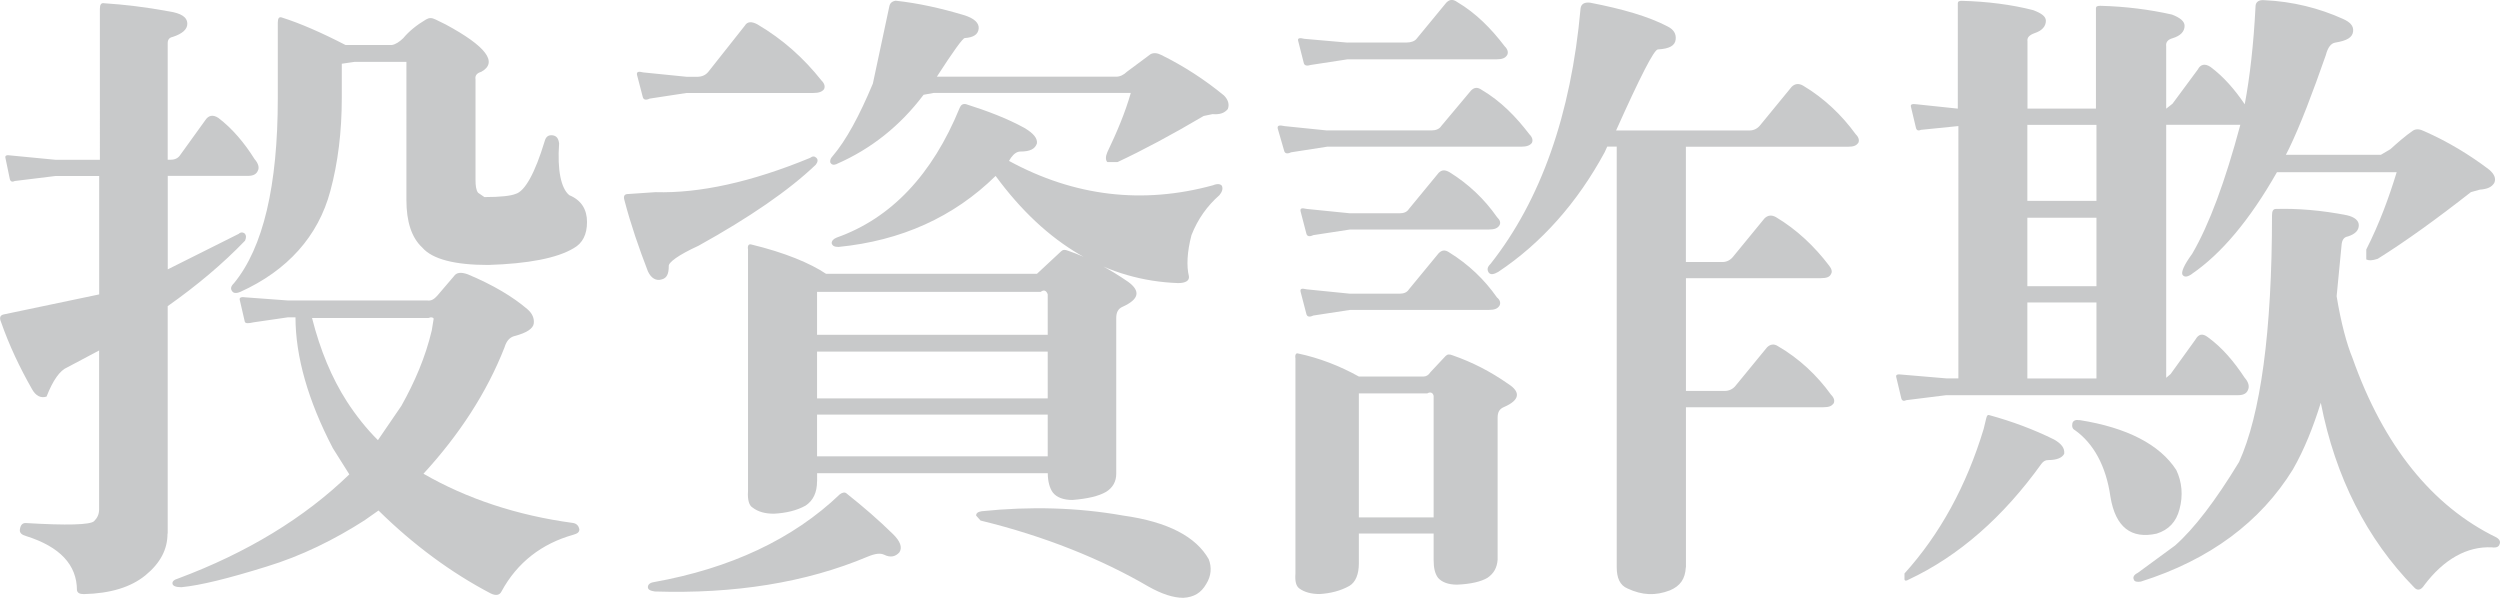
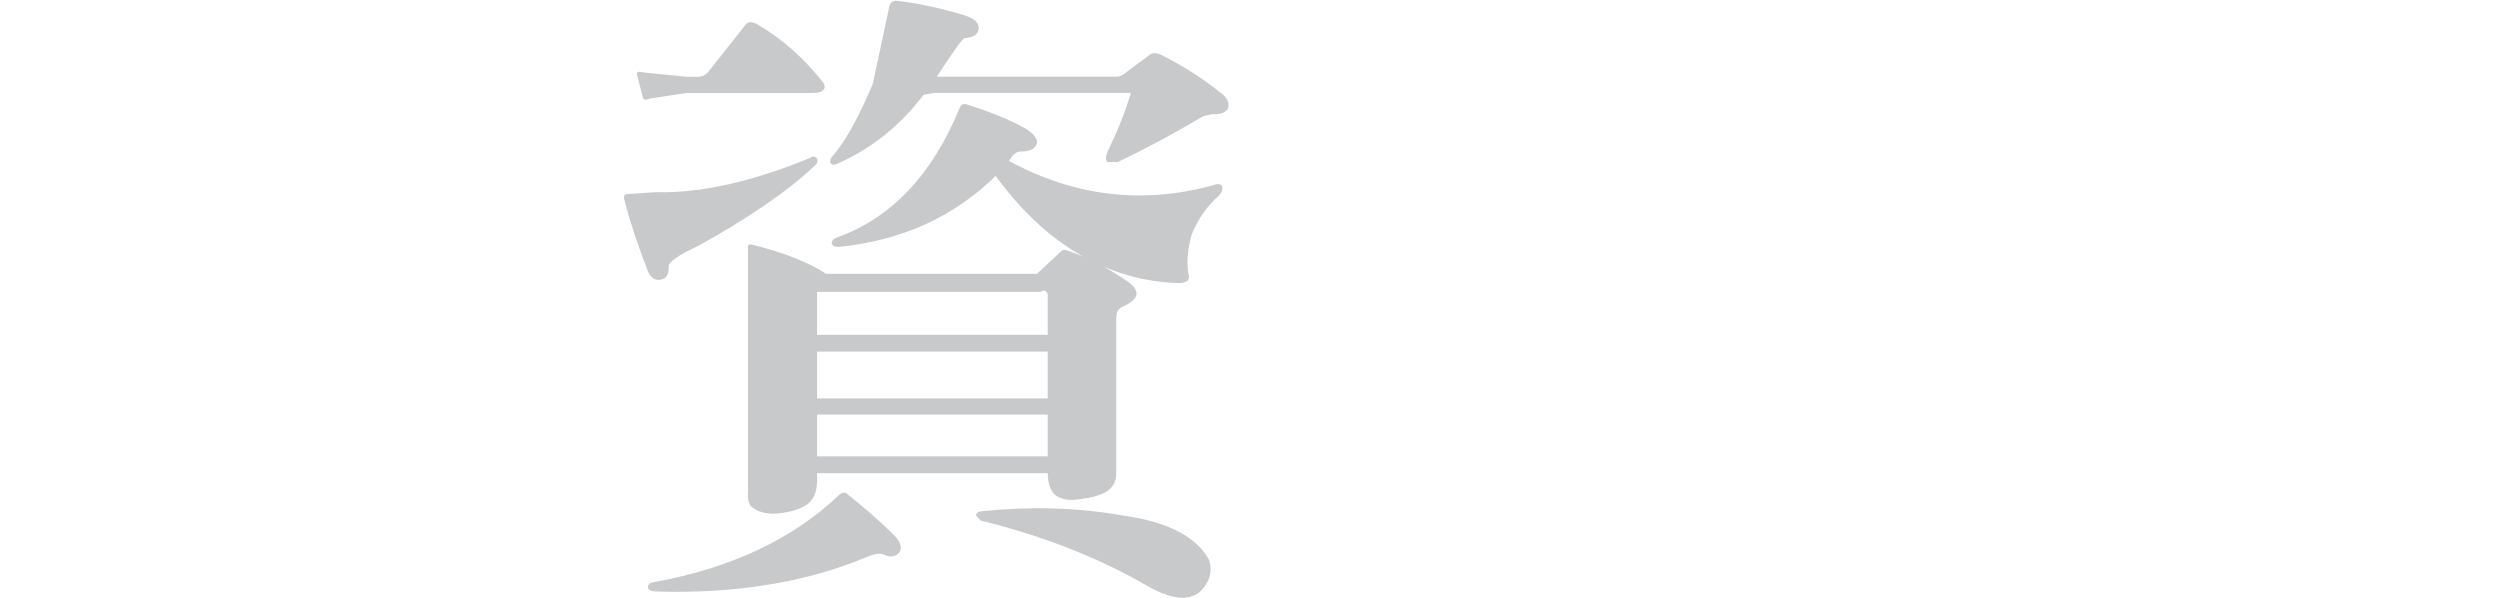
<svg xmlns="http://www.w3.org/2000/svg" id="_圖層_1" data-name="圖層 1" viewBox="0 0 391.47 93.61">
  <defs>
    <style>
      .cls-1 {
        fill: #c8c9ca;
        stroke-width: 0px;
      }
    </style>
  </defs>
-   <path class="cls-1" d="M26.23,83.56c0,2.44-1.09,4.59-3.47,6.54-2.28,1.85-5.46,2.83-9.62,2.93-.69,0-.99-.19-1.09-.59,0-4-2.68-6.83-7.94-8.49-.69-.2-1.09-.49-.99-1.07.1-.68.4-.98.89-.98,6.45.39,10.12.29,10.72-.29.5-.49.79-1.07.79-1.85v-24.88l-4.96,2.63c-1.19.49-2.28,2.05-3.27,4.59-.89.29-1.69-.1-2.28-1.17-1.89-3.32-3.57-6.83-4.86-10.54-.3-.68-.1-1.07.5-1.17l14.88-3.12v-18.54h-6.85l-6.35.78c-.4.2-.69.1-.79-.29l-.69-3.32c-.1-.39.2-.49.79-.39l7.05.68h6.95V1.39c0-.68.2-.98.69-.88,3.08.2,6.45.59,10.12,1.27,1.89.29,2.88.88,2.88,1.95,0,.88-.79,1.56-2.28,2.05-.5.1-.79.39-.79.98v18.25h.5c.69,0,1.19-.29,1.49-.78l3.87-5.37c.5-.78,1.19-.98,2.08-.39,2.18,1.66,4.07,3.9,5.66,6.44.6.68.79,1.37.5,1.85-.2.49-.69.78-1.49.78h-12.6v14.64l11.11-5.56c.3-.29.69-.29.99,0,.2.29.2.59,0,1.07-3.47,3.61-7.54,7.03-12.11,10.25v35.62ZM57.19,81.41c-4.86,3.12-10.02,5.66-15.48,7.32-5.95,1.85-10.32,2.93-13.3,3.22-.89,0-1.29-.2-1.39-.49-.1-.39.2-.68.89-.88,10.72-4,19.75-9.47,26.79-16.3l-2.58-4.1c-3.87-7.42-5.85-14.34-5.85-20.49h-1.19l-5.36.78c-.89.2-1.29.2-1.39-.1l-.79-3.42c-.1-.39.3-.49.89-.39l6.65.49h21.83c.6.1,1.09-.2,1.59-.78l2.58-3.02c.4-.59,1.09-.68,2.18-.29,3.97,1.66,7.05,3.51,9.33,5.46.79.68,1.09,1.46.99,2.24s-1.09,1.46-2.98,1.95c-.79.2-1.29.78-1.59,1.76-2.78,7.12-7.14,13.76-12.7,19.81,6.75,3.9,14.69,6.54,23.42,7.71.6.1.89.49.99.98,0,.49-.3.68-.99.88-4.86,1.37-8.73,4.29-11.21,8.88-.3.59-.89.68-1.69.29-6.15-3.22-12.11-7.61-17.56-12.98l-2.08,1.46ZM53.52,15.35c0,5.27-.6,10.15-1.79,14.54-1.89,7.12-6.75,12.49-14.09,15.81-.69.29-1.09.2-1.29-.1-.3-.39-.2-.78.3-1.27,4.56-5.56,6.85-15.22,6.85-28.98V3.54c0-.68.2-.98.69-.78,2.78.88,6.15,2.34,9.92,4.29h7.24c.6-.1,1.19-.49,1.79-1.07.89-1.07,2.08-2.05,3.57-2.93.5-.29.89-.29,1.49,0l1.59.78c6.35,3.42,8.24,5.95,5.56,7.42-.69.2-.99.59-.89,1.17v15.71c0,.98.1,1.66.4,2.05l.99.68c2.58,0,4.17-.2,4.86-.49,1.49-.39,3.08-3.32,4.56-8.2.2-.78.6-1.07,1.29-.98.6.1.89.49.99,1.27-.3,4.2.3,7.03,1.59,8.1,1.89.78,2.78,2.24,2.78,4.2s-.69,3.32-2.08,4.1c-2.58,1.56-7.14,2.44-13.4,2.63-5.16,0-8.73-.88-10.32-2.73-1.69-1.56-2.48-4.1-2.48-7.42V9.69h-8.14l-1.98.29v5.37ZM59.18,68.92l3.67-5.37c2.08-3.71,3.77-7.61,4.76-11.81l.3-1.85c-.1-.19-.4-.29-.79-.1h-18.26c1.29,5.07,3.08,9.37,5.46,13.08,1.39,2.15,3.08,4.29,4.86,6.05Z" />
  <path class="cls-1" d="M126.85,24.72c.4-.29.69-.29.99,0,.3.29.2.68-.1,1.07-4.17,4-10.42,8.29-18.36,12.69-3.18,1.46-4.76,2.63-4.66,3.22,0,1.17-.3,1.85-1.09,2.05-.89.29-1.69-.19-2.18-1.27-1.39-3.61-2.68-7.32-3.67-11.12-.2-.68,0-.98.6-.98l4.27-.29c6.85.2,14.98-1.56,24.21-5.37ZM107.5,12.03h1.59c.89,0,1.49-.29,1.98-.98l5.56-7.03c.4-.68,1.09-.68,1.98-.2,3.97,2.34,7.24,5.27,10.02,8.78.5.49.6.98.4,1.37-.3.39-.79.59-1.69.59h-19.85l-5.76.88c-.6.29-.99.19-1.09-.29l-.89-3.42c-.1-.49.2-.59.99-.39l6.75.68ZM132.61,77.31c2.58,2.05,4.96,4.1,7.24,6.34,1.09,1.07,1.49,2.05.99,2.83-.6.68-1.39.88-2.38.39-.6-.29-1.39-.2-2.58.29-9.72,4.1-20.94,5.85-33.34,5.46-.69-.1-1.09-.29-1.09-.68s.3-.68.89-.78c12.01-2.15,21.83-6.73,29.17-13.76.4-.29.79-.39,1.09-.1ZM127.94,75.36c0,1.76-.6,3.02-1.79,3.81-1.39.78-3.08,1.17-4.96,1.27-1.39,0-2.48-.29-3.37-.98-.5-.29-.79-1.17-.69-2.54v-37.86c-.1-.59.1-.88.5-.78,5.26,1.27,9.23,2.93,11.71,4.59h33.04l3.77-3.51c.3-.29.6-.29,1.09-.1,3.37,1.17,6.45,2.83,9.43,4.88,1.98,1.46,1.69,2.73-.89,3.9-.69.29-.99.88-.99,1.76v24.39c0,1.17-.5,2.15-1.59,2.83-1.19.68-2.88,1.07-5.26,1.27-1.39,0-2.48-.39-3.08-1.17-.5-.68-.79-1.76-.79-3.02h-36.12v1.27ZM164.06,52.43v-6.34c-.2-.59-.6-.78-1.09-.39h-35.03v6.73h36.12ZM164.06,62.38v-7.32h-36.12v7.32h36.12ZM164.06,71.46v-6.54h-36.12v6.54h36.12ZM131.02,25.69c-.5.2-.79.1-.99-.2-.1-.29,0-.68.3-.98,2.18-2.54,4.27-6.44,6.35-11.42l2.58-12.1c.1-.49.4-.78.99-.88,3.57.39,7.05,1.17,10.62,2.24,1.69.49,2.48,1.27,2.38,2.15s-.79,1.37-2.18,1.46c-.3,0-1.79,2.05-4.37,6.05h28.08c.6,0,1.19-.29,1.69-.78l3.67-2.73c.5-.29,1.09-.2,1.69.1,3.57,1.76,6.85,3.9,9.82,6.34.69.68.89,1.46.6,2.15-.5.59-1.19.88-2.38.78l-1.39.29c-4.96,2.93-9.53,5.37-13.49,7.22h-1.59c-.3-.29-.3-.88,0-1.56,1.49-3.12,2.78-6.15,3.67-9.27h-30.86l-1.59.29c-3.67,4.88-8.24,8.49-13.59,10.83ZM131.32,38.67c-.69,0-.99-.19-1.09-.59,0-.39.3-.68.79-.88,8.53-3.02,14.98-9.86,19.25-20.3.2-.49.5-.68.99-.59,3.37,1.07,6.45,2.24,9.13,3.71,1.49.88,2.08,1.66,1.98,2.44-.3.88-1.09,1.27-2.58,1.27-.5,0-.99.29-1.49.98l-.3.49c10.22,5.56,20.94,6.83,31.95,3.81.69-.29,1.19-.2,1.39.1.2.49,0,.98-.4,1.46-1.89,1.66-3.37,3.71-4.37,6.25-.69,2.63-.79,4.88-.4,6.44.1.68-.5,1.07-1.69,1.07-11.01-.39-20.64-5.95-28.58-16.78-6.55,6.44-14.79,10.15-24.61,11.12ZM152.85,80.73c0-.39.3-.59.89-.68,7.54-.78,14.98-.59,22.13.68,7.04.98,11.41,3.32,13.4,6.83.5,1.27.4,2.63-.4,3.9-.79,1.37-1.89,2.05-3.57,2.15-1.59,0-3.37-.59-5.46-1.76-7.34-4.29-16.27-7.9-26.3-10.34l-.69-.78Z" />
-   <path class="cls-1" d="M207.82,20.42h16.37c.6,0,1.19-.2,1.49-.68l4.66-5.56c.5-.49.99-.59,1.69-.1,2.98,1.76,5.36,4.2,7.44,6.93.5.49.6.98.4,1.37-.3.39-.79.59-1.69.59h-30.36l-5.66.88c-.6.29-.99.2-1.09-.29l-.99-3.42c-.1-.49.2-.59,1.09-.39l6.65.68ZM212.78,83.56v4.68c0,1.66-.5,2.93-1.49,3.51-1.39.78-2.98,1.17-4.66,1.27-1.29,0-2.38-.29-3.18-.88-.5-.39-.69-1.07-.6-2.34v-33.67c-.1-.59.1-.88.4-.78,3.27.68,6.55,1.95,9.53,3.61h10.12c.4,0,.79-.2,1.09-.68l2.38-2.54c.3-.29.6-.29,1.09-.1,3.08,1.07,5.95,2.54,8.73,4.49,1.98,1.27,1.79,2.54-.69,3.61-.69.29-.99.78-.99,1.66v22.25c-.1,1.27-.6,2.15-1.59,2.83-.99.59-2.58.98-4.76,1.07-1.39,0-2.38-.39-2.98-1.07-.5-.68-.69-1.56-.69-2.83v-4.1h-11.71ZM211,6.66h9.23c.69,0,1.29-.2,1.59-.59l4.66-5.66c.5-.49.99-.59,1.69-.1,2.98,1.76,5.36,4.2,7.44,6.93.5.49.6.98.4,1.37-.3.49-.79.68-1.69.68h-23.32l-5.75.88c-.6.2-.99.1-1.09-.29l-.89-3.51c-.1-.39.2-.49.99-.29l6.75.59ZM211.39,33.4h7.74c.69,0,1.19-.2,1.49-.68l4.66-5.66c.5-.49.99-.49,1.69-.1,2.98,1.85,5.46,4.2,7.44,7.03.5.49.6.88.4,1.27-.3.49-.79.68-1.69.68h-21.73l-5.75.88c-.6.29-.99.2-1.09-.29l-.89-3.42c-.1-.49.1-.59.99-.39l6.75.68ZM211.39,45.99h7.74c.69,0,1.19-.2,1.49-.68l4.66-5.66c.5-.49.99-.59,1.69-.1,2.98,1.85,5.46,4.2,7.44,7.03.5.39.6.88.4,1.27-.3.49-.79.68-1.69.68h-21.73l-5.75.88c-.6.29-.99.2-1.09-.29l-.89-3.42c-.1-.49.1-.59.99-.39l6.75.68ZM212.78,61.6v19.42h11.71v-19.03c-.1-.49-.5-.68-.99-.39h-10.72ZM263.98,88.83c-.1,1.85-.89,2.93-2.48,3.61-2.28.88-4.37.78-6.65-.29-1.19-.49-1.69-1.66-1.69-3.32V22.96h-1.49l-.4.88c-4.27,7.9-9.92,14.25-16.67,18.74-.69.39-1.19.49-1.49.1-.3-.49-.2-.88.3-1.37,7.84-9.95,12.6-23.32,14.09-40.01.1-.68.6-.98,1.49-.88,5.06.98,9.13,2.15,12.11,3.71.99.49,1.39,1.17,1.29,2.05-.1.98-.99,1.46-2.78,1.56-.6,0-2.78,4.29-6.55,12.69h20.94c.6,0,1.19-.29,1.59-.78l4.96-6.05c.5-.49,1.09-.59,1.79-.19,3.27,1.95,6.05,4.59,8.24,7.61.5.49.6.98.4,1.37-.3.39-.69.59-1.59.59h-25.4v18.05h5.76c.6,0,1.19-.29,1.59-.78l4.96-6.05c.5-.49,1.09-.59,1.79-.2,3.27,1.95,6.05,4.59,8.34,7.61.4.49.5.98.3,1.27-.2.49-.69.68-1.59.68h-21.14v17.66h6.05c.69,0,1.29-.29,1.69-.78l4.96-6.05c.5-.49,1.09-.59,1.69-.19,3.37,1.95,6.15,4.59,8.33,7.61.5.49.6.98.4,1.37-.3.39-.69.59-1.59.59h-21.53v25.08Z" />
-   <path class="cls-1" d="M343.27,42.87c-.69.49-1.19.59-1.49.19-.3-.39.2-1.56,1.49-3.32,2.68-4.59,5.16-11.32,7.54-20.2h-11.61v39.62l.69-.59,3.87-5.37c.5-.88,1.09-1.07,1.98-.39,2.28,1.66,4.07,3.81,5.75,6.34.6.68.79,1.37.5,1.95-.2.49-.69.78-1.49.78h-45.74l-6.25.78c-.4.2-.69.1-.79-.29l-.79-3.32c-.1-.39.2-.49.89-.39l6.95.59h1.89V19.74l-5.85.59c-.4.19-.69.1-.79-.29l-.79-3.32c-.1-.39.2-.49.89-.39l6.45.68V.52c0-.29.2-.39.6-.39,3.97.1,7.84.59,11.21,1.46,1.29.49,1.98.98,1.98,1.66,0,.88-.6,1.56-1.79,1.95-.79.29-1.19.68-1.09,1.27v10.54h10.72V1.3c0-.29.2-.39.69-.39,3.97.1,7.74.59,11.21,1.37,1.29.49,1.98,1.07,1.98,1.76,0,.88-.6,1.56-1.89,1.95-.69.19-1.09.59-.99,1.27v9.76l.99-.78,3.97-5.37c.4-.78,1.09-.98,1.98-.39,2.08,1.56,3.77,3.51,5.36,5.85.79-4.2,1.39-9.37,1.69-15.32,0-.68.5-1.07,1.39-.98,4.46.2,8.63,1.27,12.3,2.93,1.09.49,1.69,1.07,1.59,1.95-.1.98-.99,1.46-2.78,1.76-.69.1-1.19.78-1.49,1.95-2.08,5.95-3.97,10.93-5.76,14.64l-.5.98h14.88l1.49-.88c1.09-.98,2.28-2.05,3.57-2.93.5-.29,1.09-.2,1.69.1,3.77,1.66,7.14,3.71,10.22,6.05.79.68,1.09,1.37.79,2.05-.4.68-1.09.98-2.28,1.07l-1.39.39c-5.36,4.2-10.22,7.71-14.59,10.44-.89.29-1.39.29-1.79.1v-1.56c2.08-4.1,3.57-8.2,4.76-12.1h-18.75c-4.27,7.51-8.73,12.78-13.3,15.91ZM311.02,65.5c.1-.39.2-.59.5-.49,3.57.98,6.95,2.24,10.12,3.81,1.19.68,1.69,1.37,1.59,2.24-.3.59-1.09.98-2.48.98-.5,0-.79.2-1.09.59-5.95,8.29-12.9,14.44-20.84,18.15-.3.2-.6.2-.6-.1v-.88c5.56-6.15,9.72-13.76,12.4-22.64l.4-1.66ZM328.28,31.45v-11.9h-10.82v11.9h10.82ZM328.28,44.82v-10.73h-10.82v10.73h10.82ZM328.28,59.26v-11.9h-10.82v11.9h10.82ZM324.51,66.28c.1-.39.5-.59.99-.49h.2c7.34,1.17,12.5,3.81,15.08,7.81.89,1.85,1.09,4,.5,6.15-.5,1.95-1.69,3.22-3.57,3.81-3.97.88-6.45-.98-7.24-5.76-.69-4.88-2.68-8.39-5.56-10.44-.4-.19-.5-.59-.4-1.07ZM359.04,73.51c-5.06,8.2-13,14.15-23.81,17.56-.6.1-.99,0-1.09-.29-.2-.39,0-.78.6-1.07l5.85-4.29c2.98-2.63,6.35-7.03,10.02-13.08,3.37-7.42,5.16-20.39,5.16-38.64,0-.68.2-.98.6-.98,3.37-.1,7.14.2,11.11.98,1.29.29,1.88.88,1.88,1.56,0,.78-.5,1.37-1.69,1.76-.6.1-.89.49-.99,1.17l-.79,8.2c.69,4.2,1.59,7.51,2.48,9.66,4.86,13.76,12.5,23.22,22.53,28.1.5.29.69.68.5,1.07-.1.39-.5.59-1.19.49-3.87-.2-7.54,1.85-10.62,5.95-.5.78-1.09.88-1.59.29-7.34-7.51-12.3-17.17-14.59-28.88-1.19,3.81-2.58,7.32-4.37,10.44Z" />
</svg>